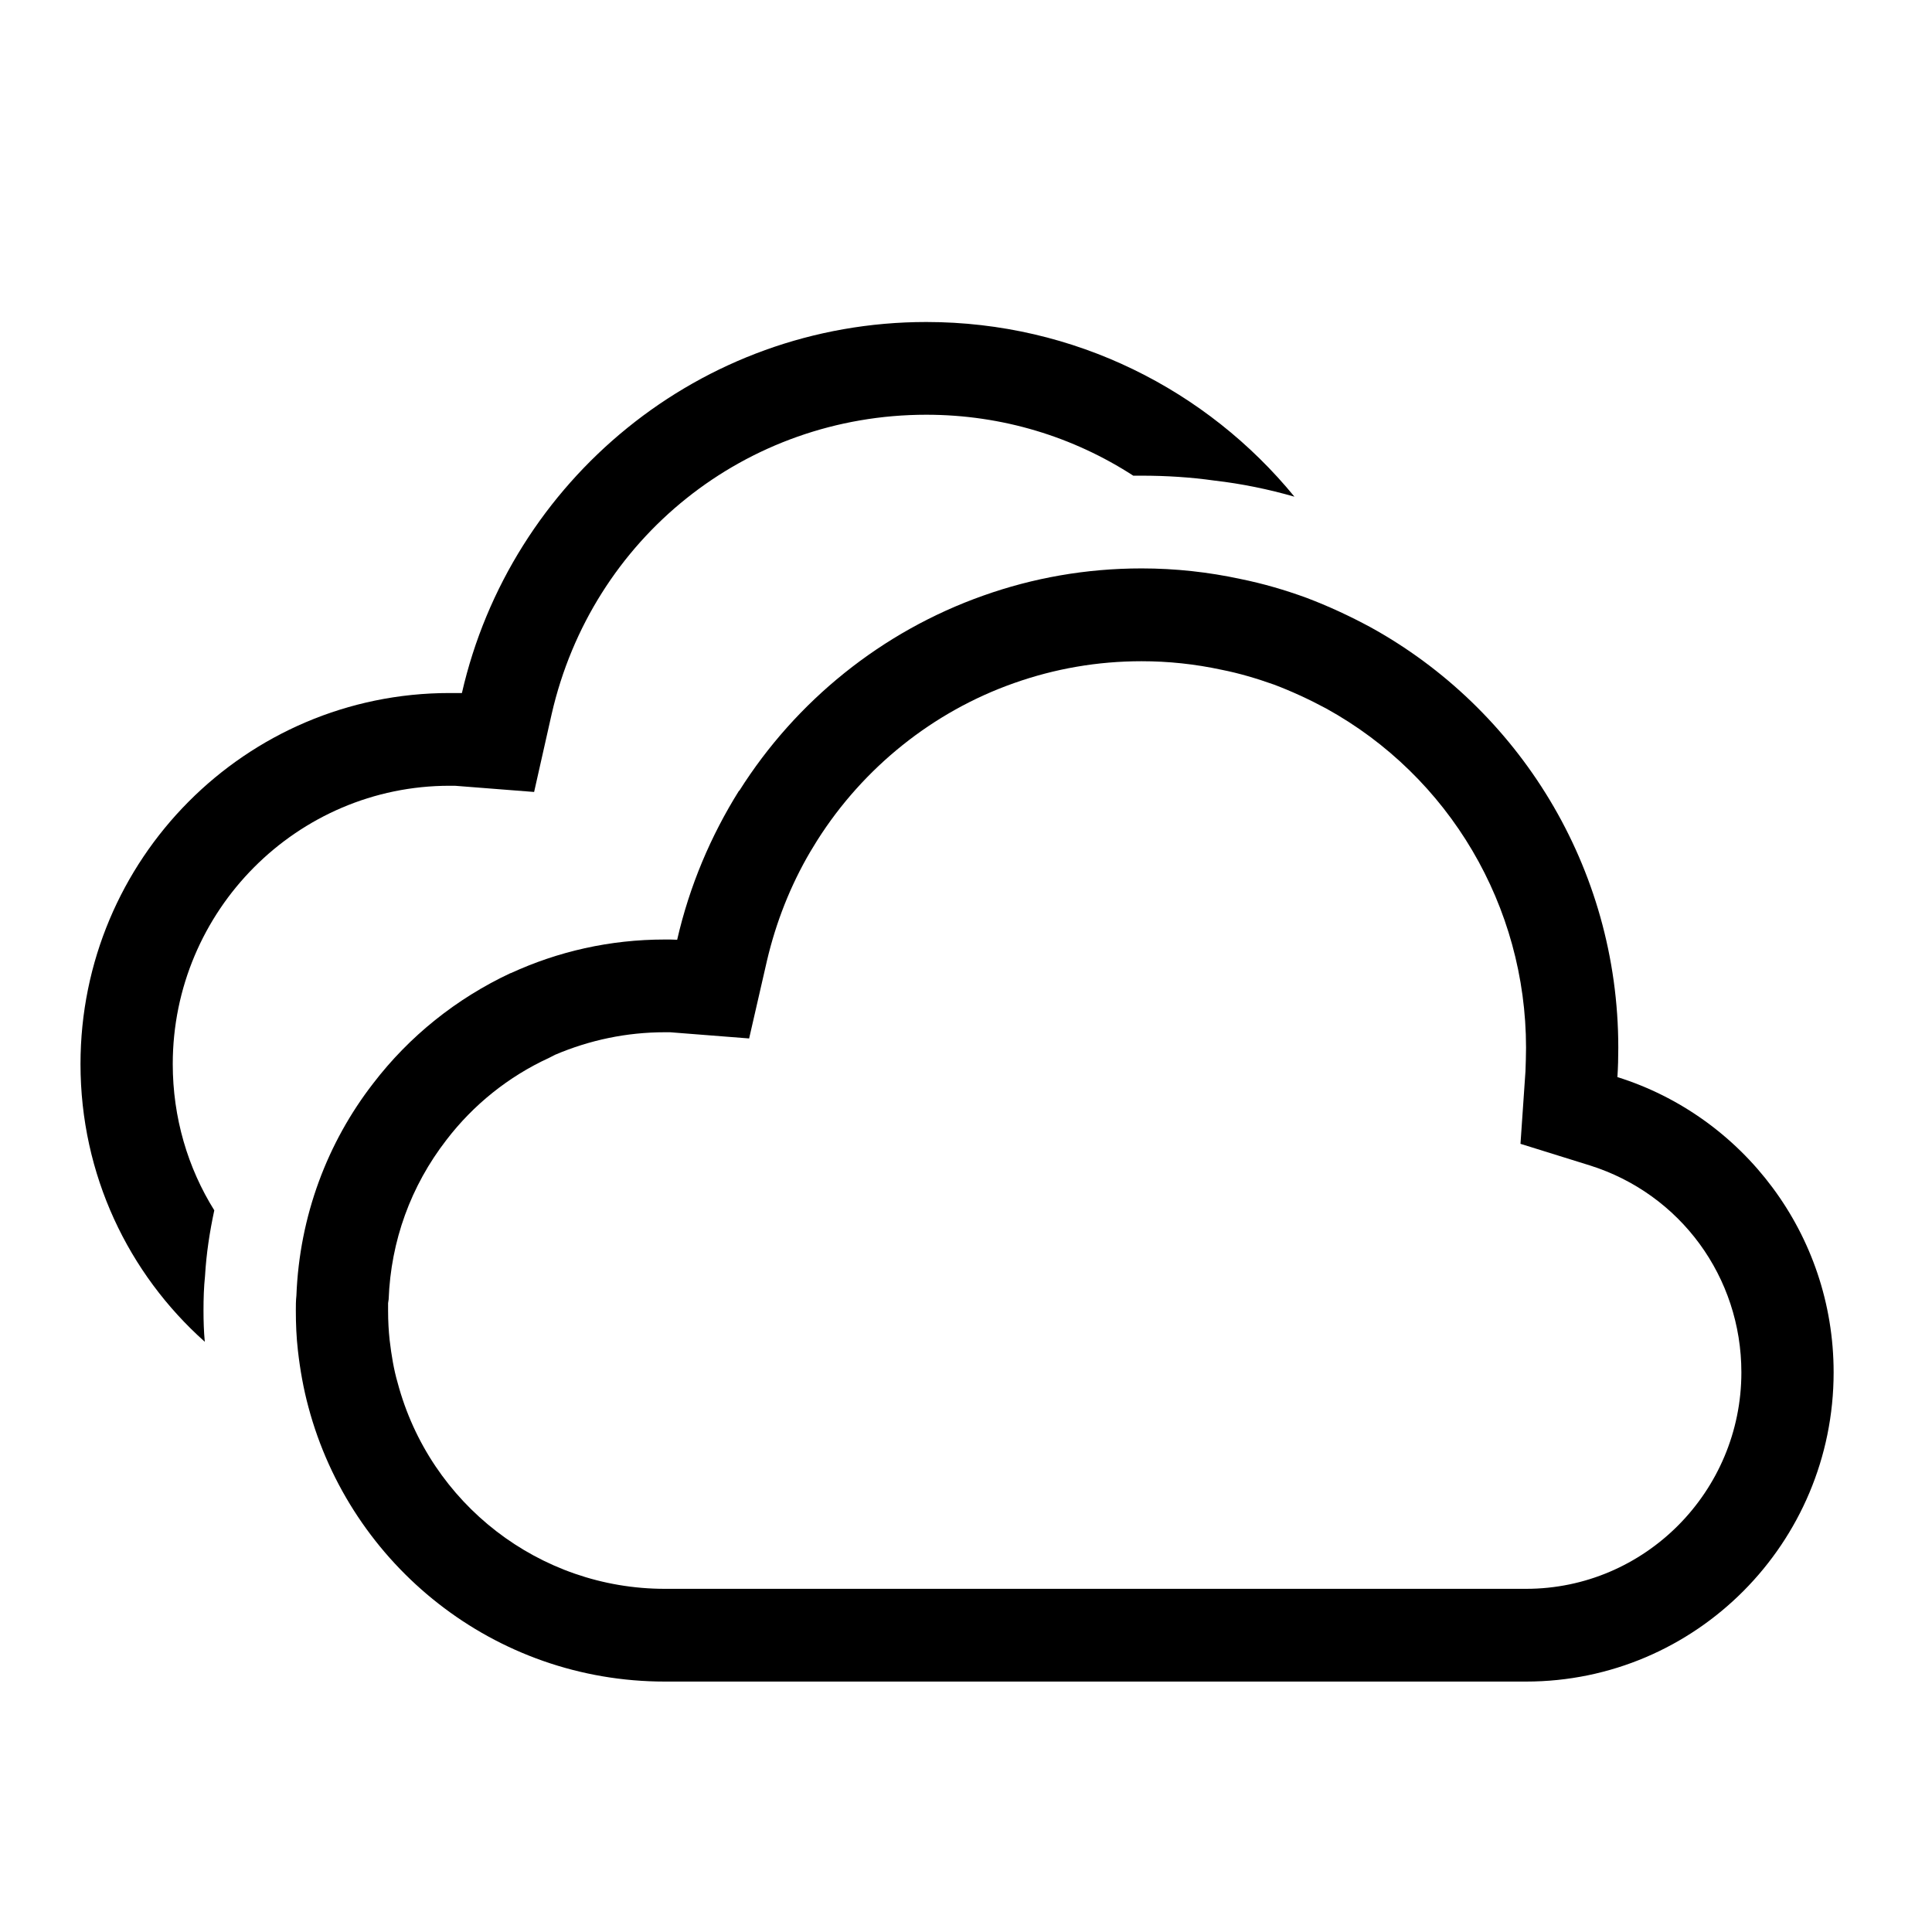
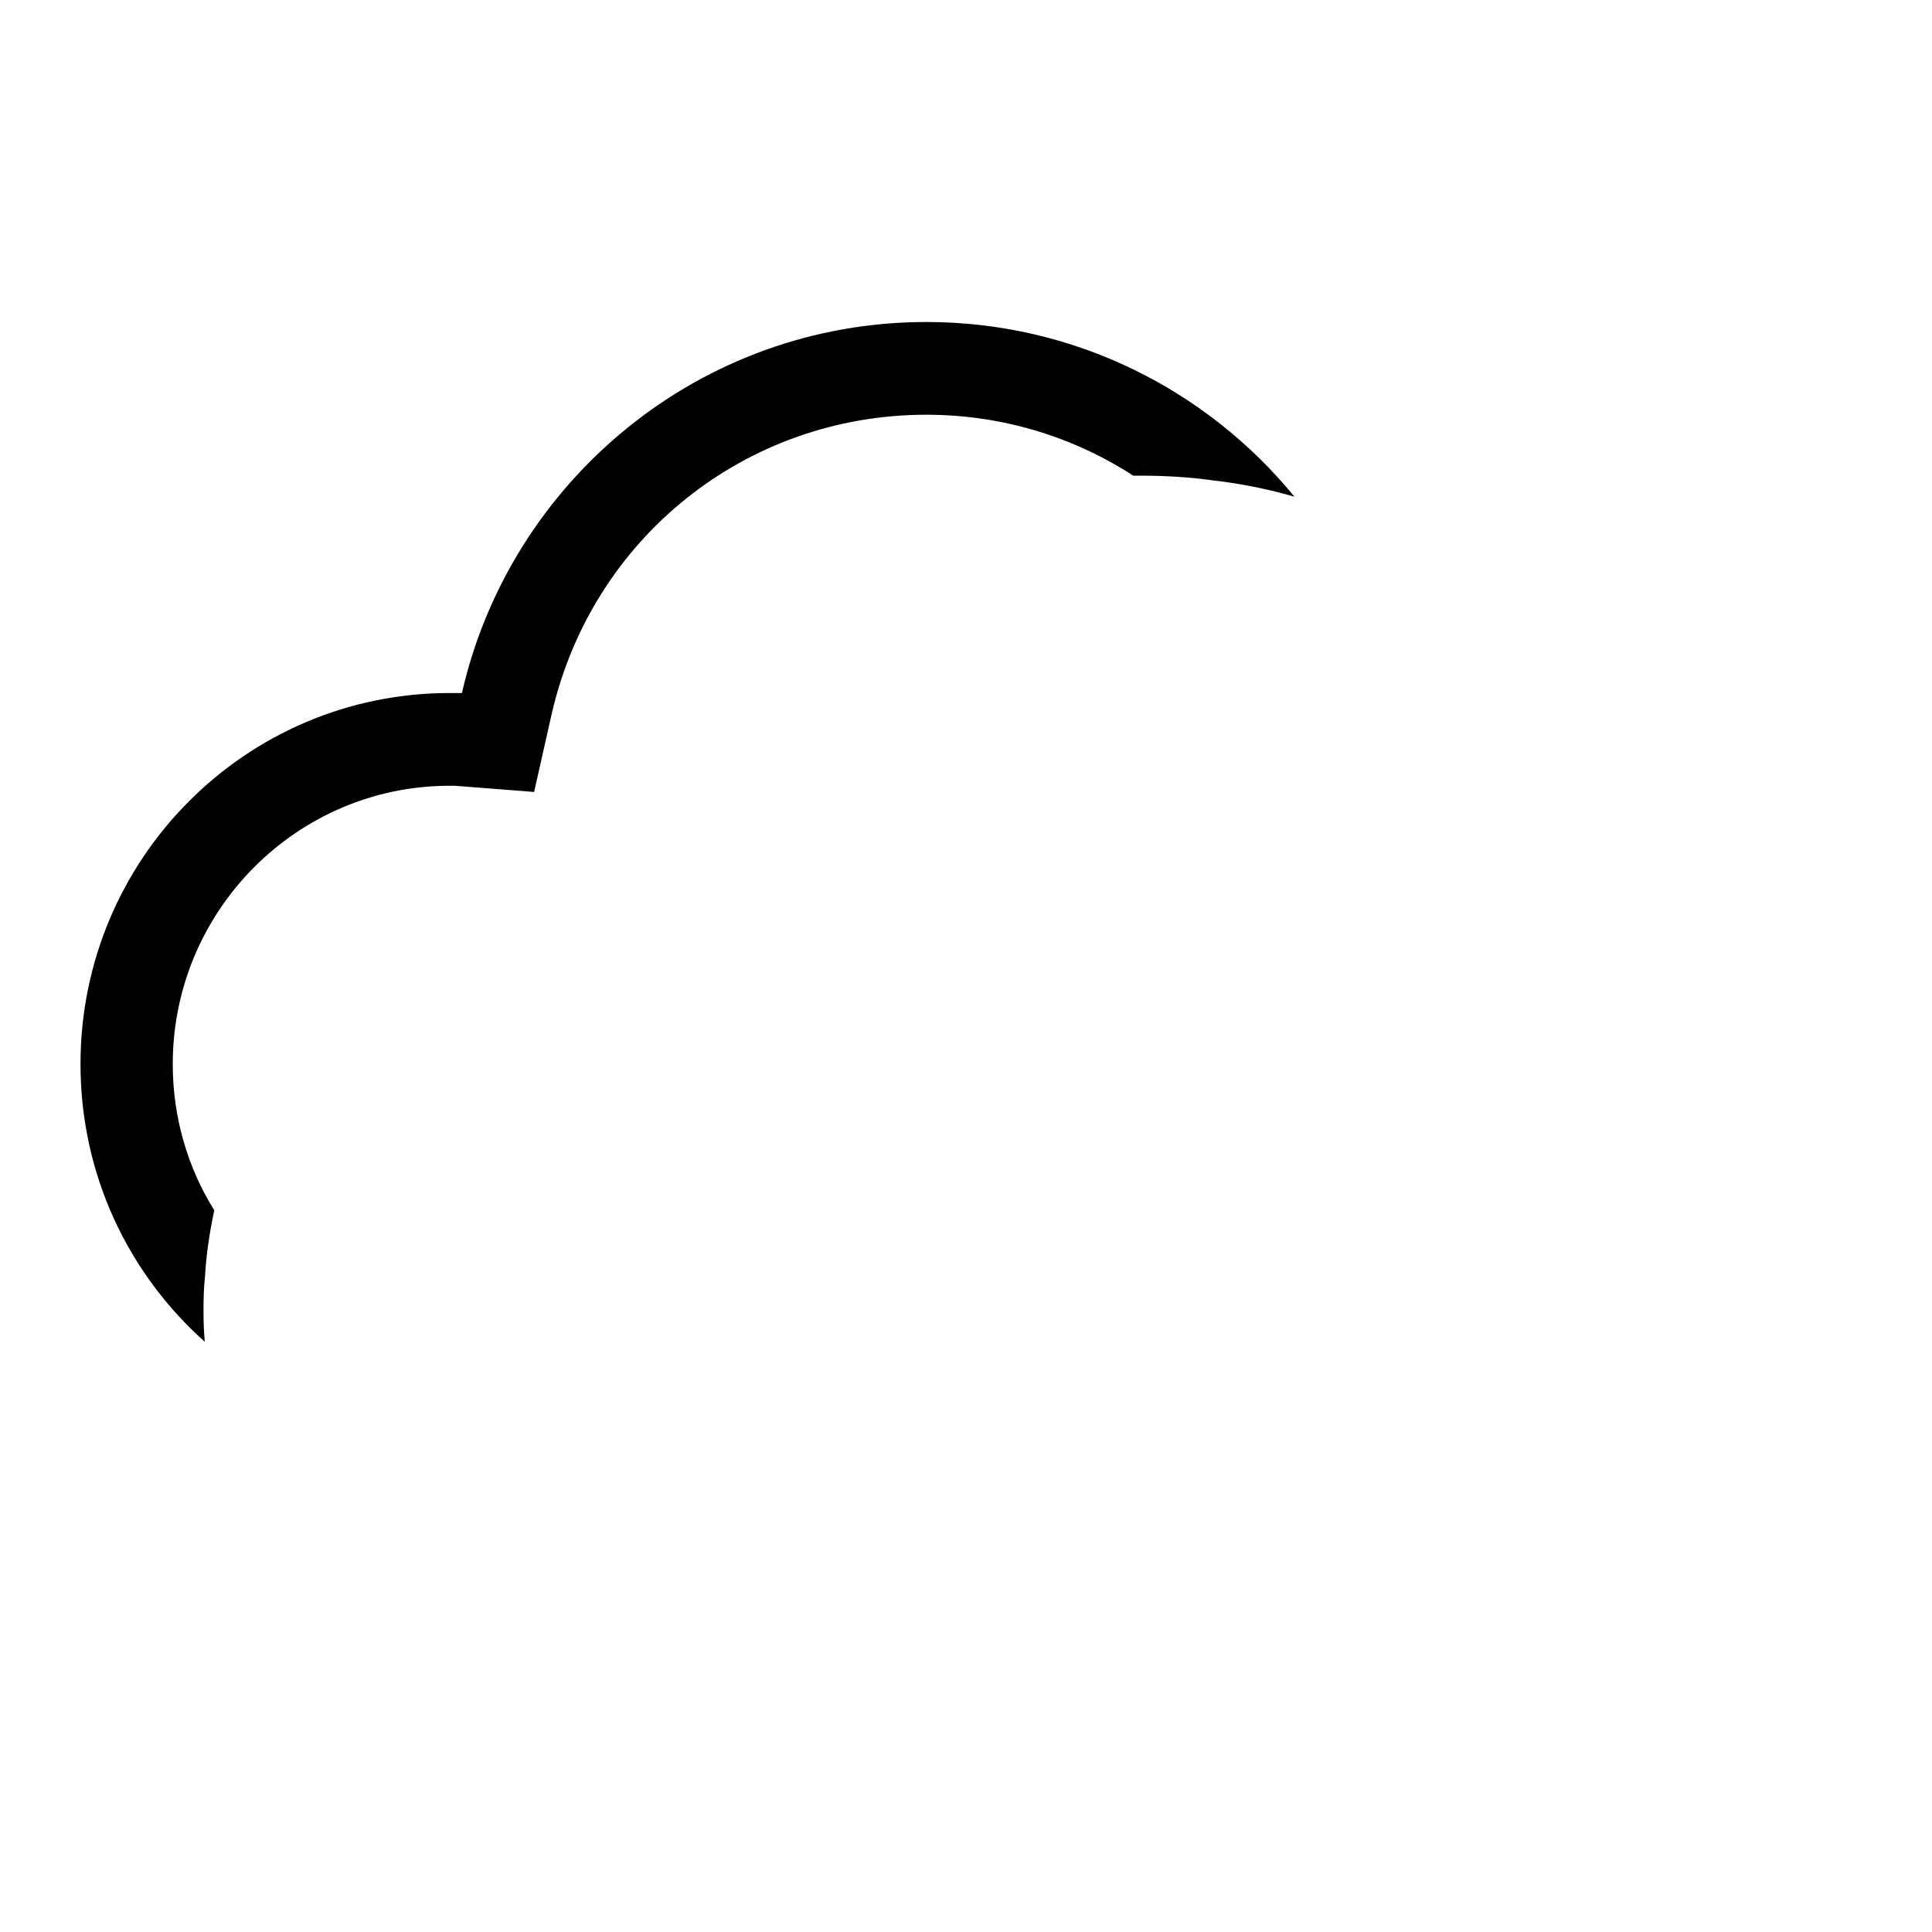
<svg xmlns="http://www.w3.org/2000/svg" width="24" height="24" viewBox="0 0 24 24" fill="none">
  <path d="M16.08 6.17C15.759 6.078 15.427 6.009 15.087 5.97C14.789 5.928 14.487 5.909 14.181 5.909H14.078C13.337 5.429 12.454 5.152 11.507 5.152C9.268 5.152 7.354 6.681 6.853 8.87L6.635 9.838L5.65 9.761H5.585C3.69 9.761 2.146 11.313 2.146 13.218C2.146 13.883 2.333 14.509 2.662 15.035C2.605 15.3 2.563 15.573 2.547 15.85C2.532 15.992 2.528 16.134 2.528 16.28C2.528 16.41 2.532 16.541 2.544 16.668C1.596 15.823 1 14.594 1 13.218C1 10.672 3.052 8.609 5.585 8.609C5.634 8.609 5.688 8.609 5.738 8.609C6.341 5.97 8.695 4 11.507 4C13.348 4 14.995 4.845 16.08 6.17Z" fill="black" />
-   <path d="M20.092 13.38C20.1 13.261 20.103 13.138 20.103 13.015C20.103 10.764 18.858 8.801 17.024 7.791C16.768 7.653 16.504 7.53 16.229 7.426C15.966 7.33 15.691 7.249 15.408 7.192C15.014 7.107 14.602 7.061 14.181 7.061C13.49 7.061 12.829 7.18 12.214 7.399C10.953 7.845 9.887 8.709 9.184 9.823H9.18C8.829 10.384 8.565 11.006 8.412 11.674C8.363 11.671 8.309 11.671 8.259 11.671C7.575 11.671 6.93 11.82 6.345 12.089H6.341C5.669 12.404 5.084 12.873 4.637 13.457C4.068 14.19 3.72 15.104 3.682 16.095C3.675 16.157 3.675 16.218 3.675 16.28C3.675 16.449 3.682 16.614 3.701 16.779C3.728 17.017 3.77 17.252 3.831 17.478C4.355 19.445 6.139 20.889 8.259 20.889H18.957C21.066 20.889 22.778 19.168 22.778 17.048C22.778 15.327 21.647 13.867 20.092 13.38ZM18.957 19.737H8.259C6.704 19.737 5.34 18.684 4.939 17.175C4.893 17.017 4.863 16.84 4.84 16.645C4.828 16.533 4.821 16.414 4.821 16.28V16.188L4.828 16.141C4.855 15.415 5.103 14.732 5.547 14.159C5.879 13.725 6.318 13.372 6.819 13.142L6.895 13.103C7.327 12.919 7.786 12.823 8.259 12.823H8.324L9.306 12.9L9.528 11.932C9.639 11.459 9.818 11.002 10.066 10.58L10.151 10.441C10.724 9.535 11.591 8.84 12.596 8.486C13.104 8.306 13.635 8.214 14.181 8.214C14.51 8.214 14.842 8.248 15.179 8.321C15.393 8.363 15.614 8.429 15.828 8.505C16.042 8.586 16.26 8.686 16.474 8.801C18.006 9.646 18.957 11.259 18.957 13.015C18.957 13.111 18.953 13.211 18.95 13.307L18.888 14.209L19.752 14.478C20.875 14.832 21.632 15.865 21.632 17.048C21.632 18.53 20.432 19.737 18.957 19.737Z" fill="black" />
</svg>